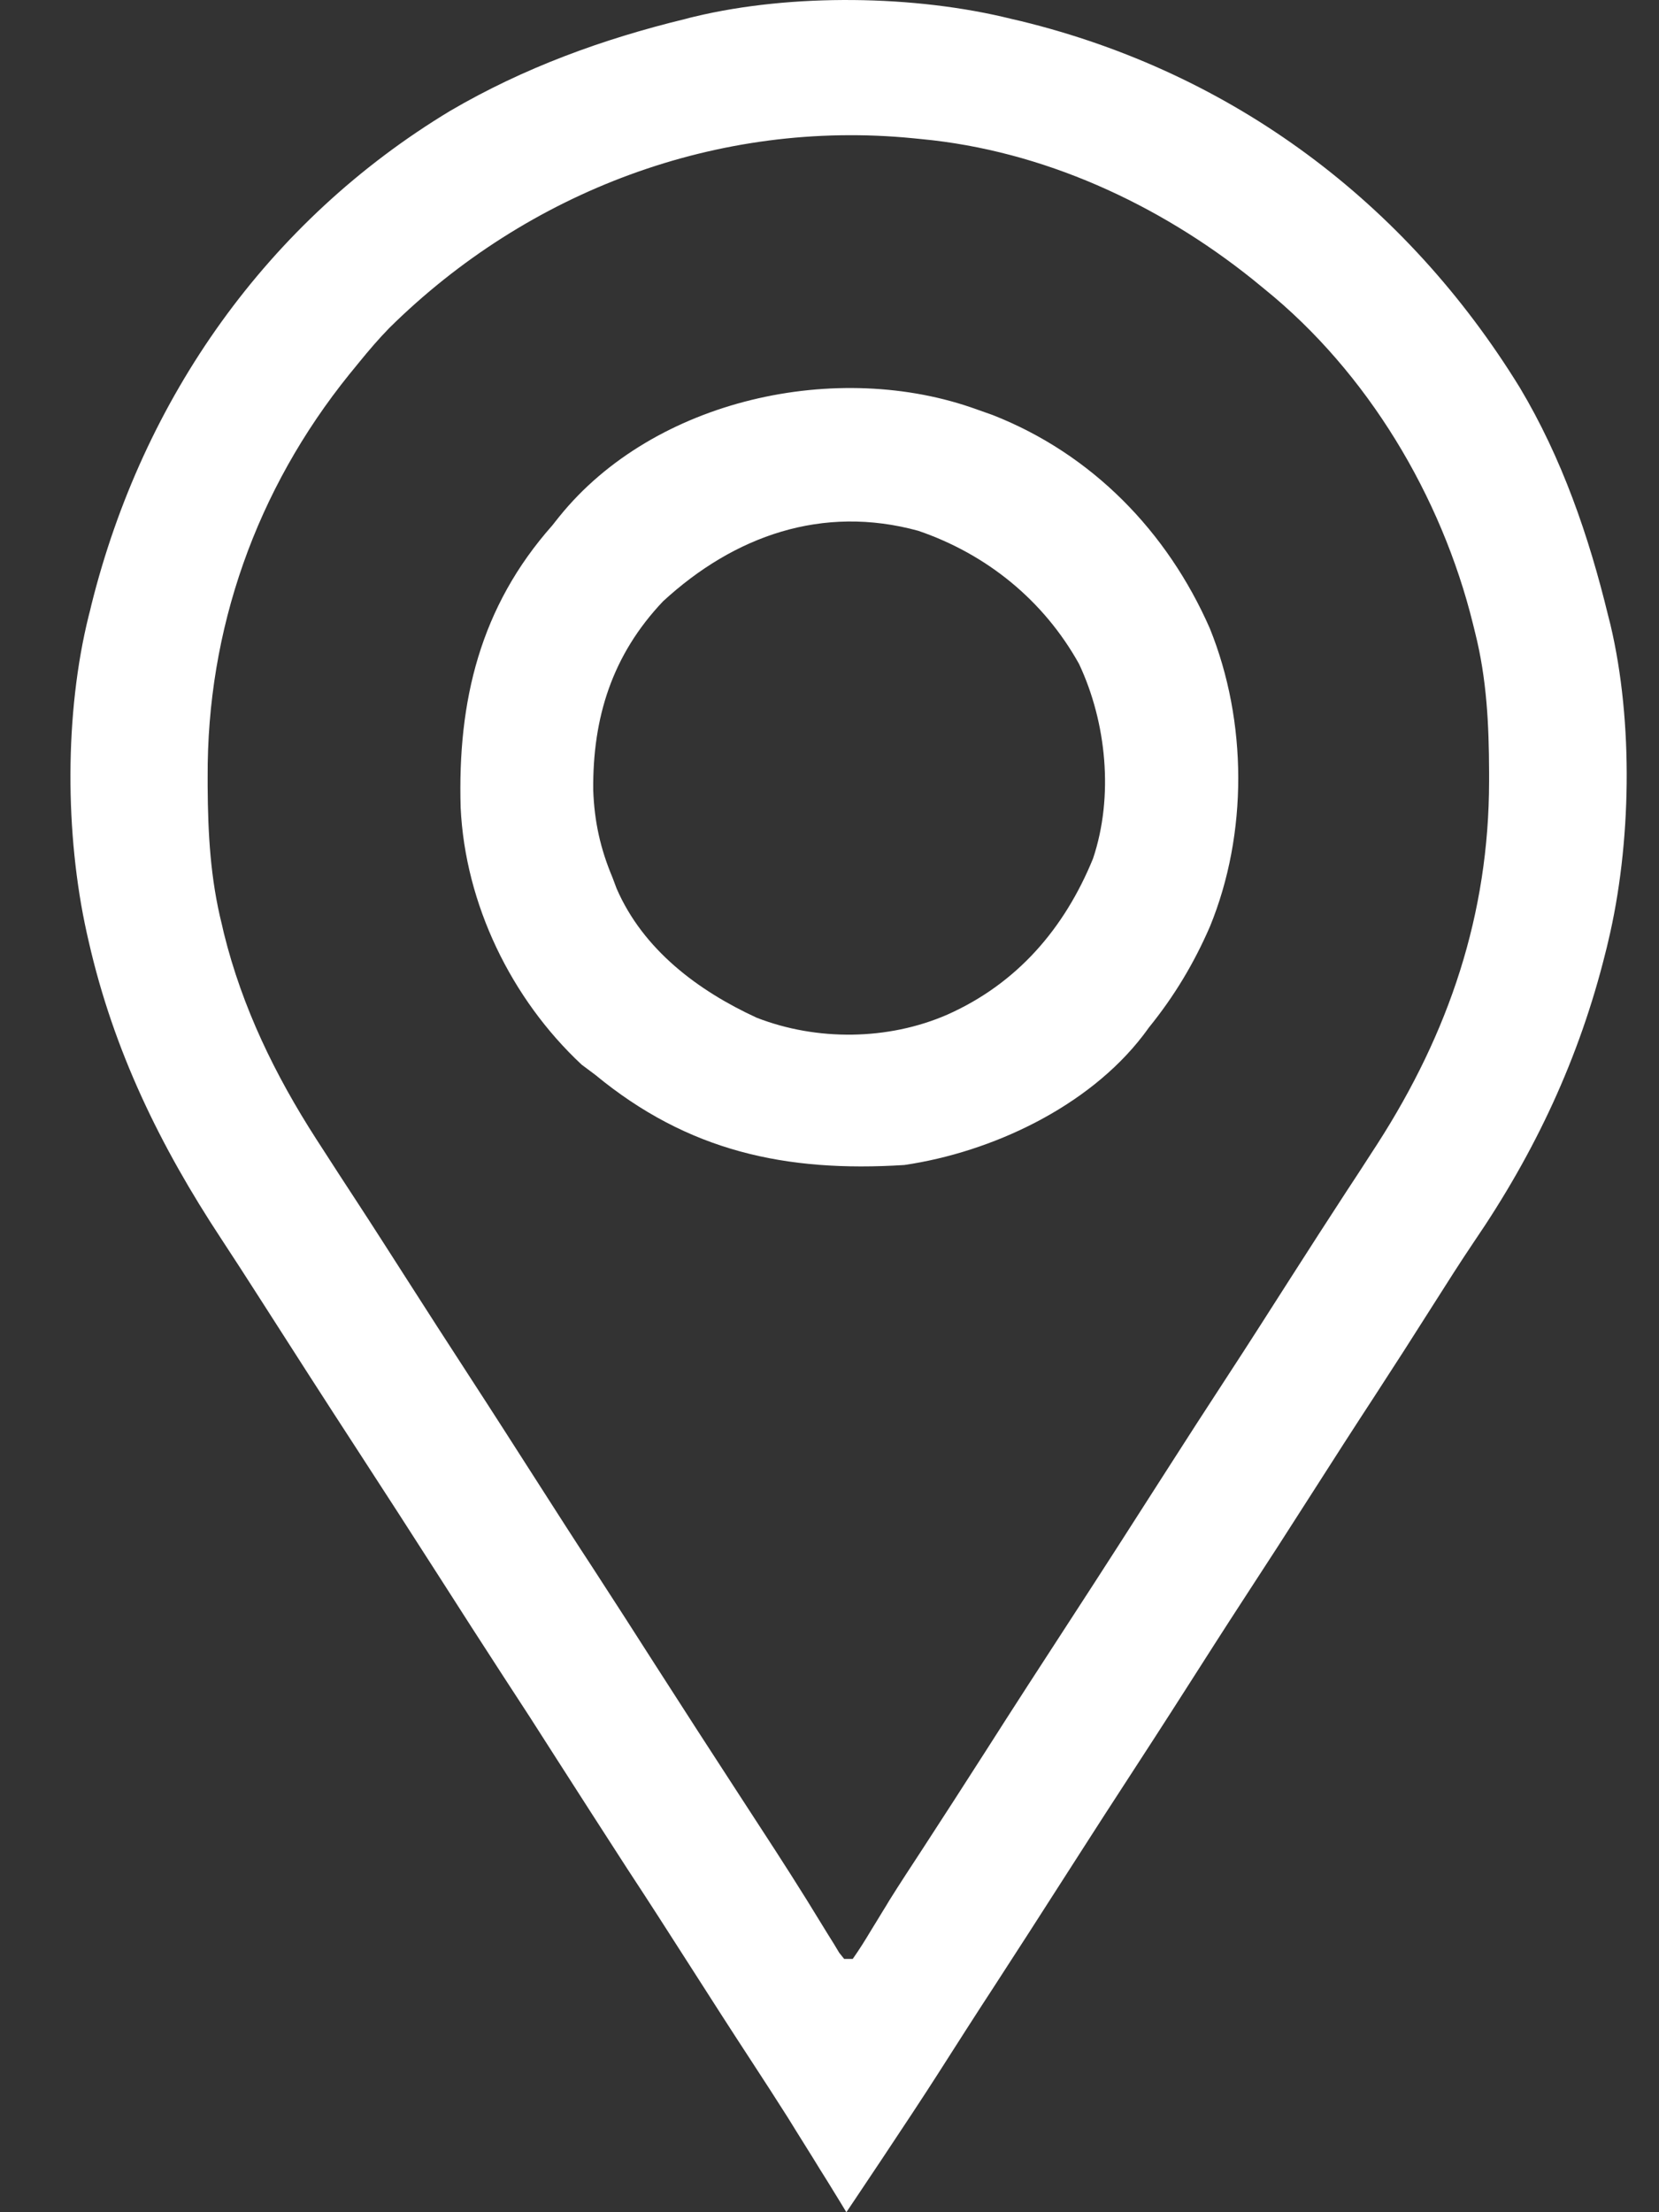
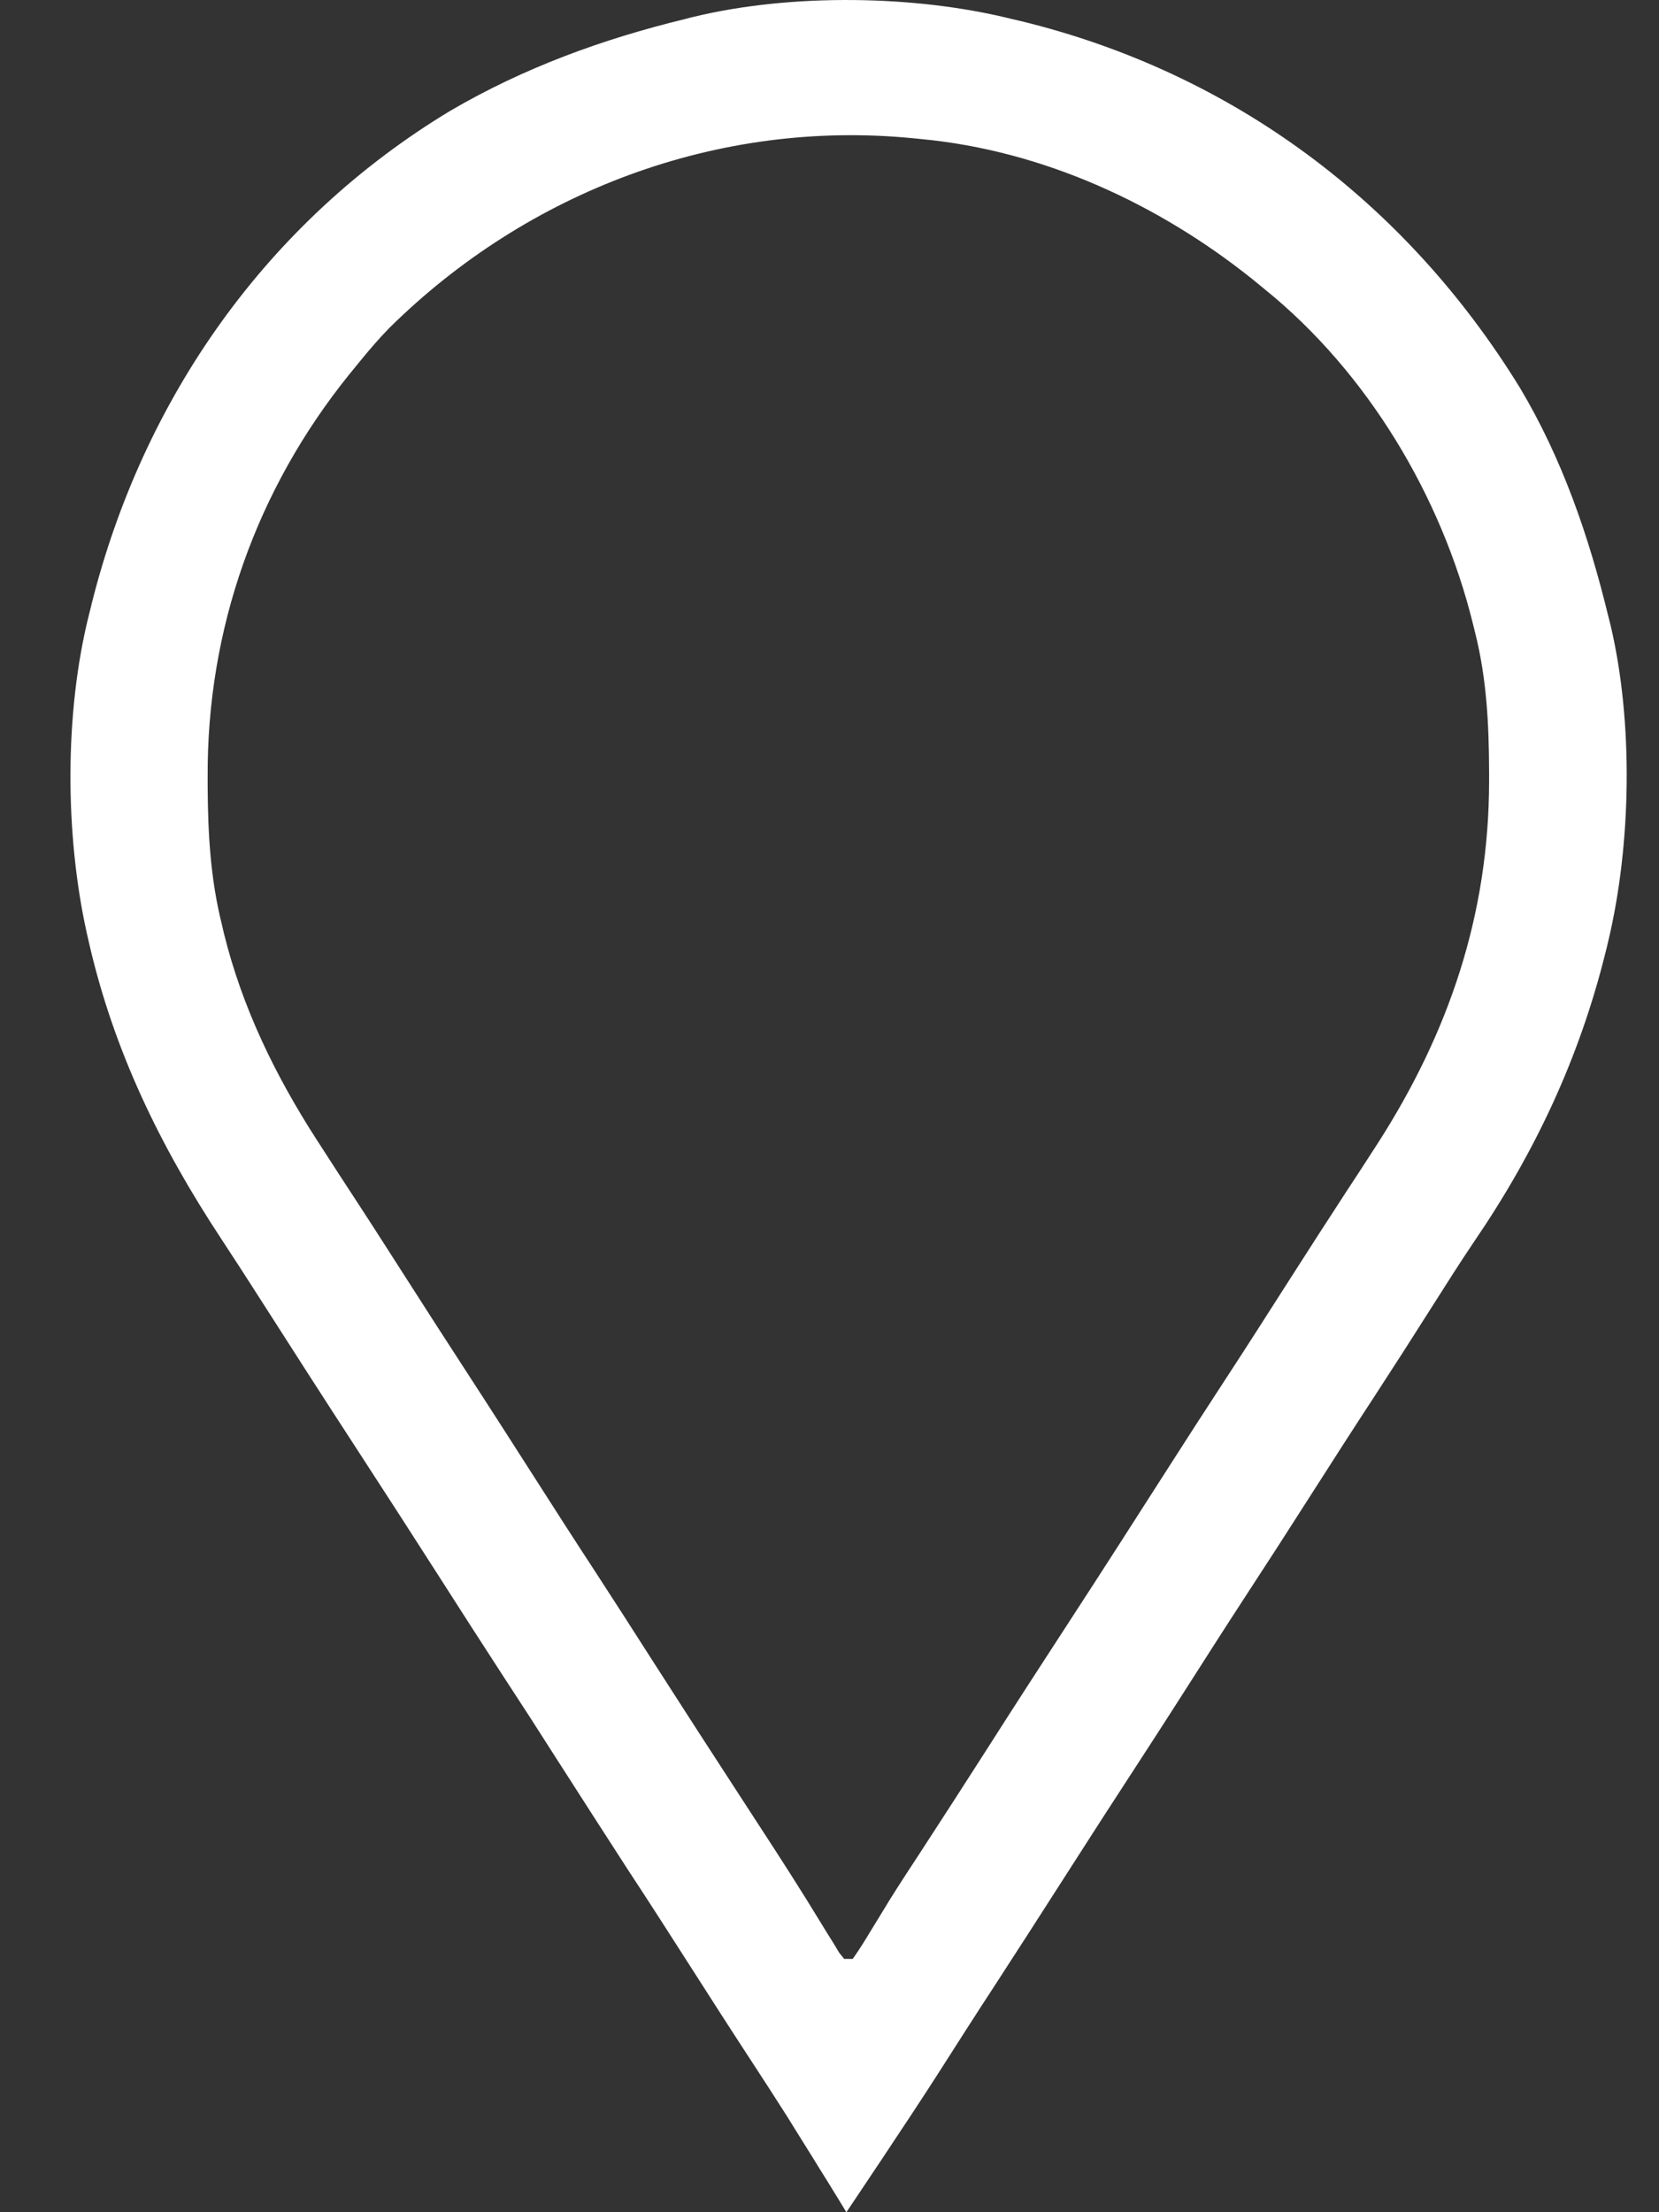
<svg xmlns="http://www.w3.org/2000/svg" width="12" height="16" viewBox="0 0 12 16" fill="none">
  <rect x="0" y="0" width="12" height="16" fill="#333333" stroke="none" />
  <path d="M7.317 0.137C7.34 0.142 7.363 0.148 7.386 0.153C8.918 0.527 10.169 1.464 10.993 2.803C11.298 3.313 11.492 3.876 11.632 4.452C11.638 4.474 11.643 4.496 11.649 4.519C11.816 5.224 11.8 6.109 11.632 6.811C11.623 6.85 11.623 6.85 11.613 6.889C11.424 7.652 11.104 8.334 10.662 8.981C10.56 9.132 10.463 9.286 10.365 9.44C10.226 9.66 10.086 9.878 9.944 10.096C9.791 10.33 9.64 10.565 9.49 10.8C9.325 11.059 9.159 11.316 8.991 11.573C8.856 11.78 8.723 11.989 8.59 12.197C8.425 12.456 8.258 12.713 8.091 12.97C7.956 13.177 7.823 13.386 7.689 13.594C7.524 13.852 7.358 14.11 7.191 14.367C7.055 14.575 6.921 14.785 6.787 14.995C6.585 15.312 6.122 16 6.122 16C6.122 16 6.046 15.874 5.985 15.776C5.968 15.749 5.951 15.721 5.933 15.693C5.915 15.663 5.896 15.633 5.877 15.602C5.838 15.539 5.798 15.476 5.759 15.413C5.739 15.381 5.719 15.349 5.699 15.316C5.615 15.183 5.529 15.051 5.443 14.919C5.29 14.685 5.139 14.45 4.989 14.215C4.84 13.982 4.69 13.748 4.538 13.517C4.366 13.251 4.195 12.985 4.024 12.718C3.897 12.518 3.768 12.318 3.638 12.12C3.487 11.887 3.337 11.655 3.188 11.421C2.987 11.107 2.785 10.794 2.582 10.482C2.347 10.121 2.114 9.758 1.882 9.395C1.789 9.25 1.696 9.105 1.601 8.961C1.158 8.289 0.822 7.6 0.642 6.811C0.637 6.789 0.632 6.767 0.627 6.745C0.47 6.035 0.466 5.158 0.642 4.452C0.652 4.414 0.652 4.414 0.661 4.375C1.033 2.882 1.932 1.601 3.256 0.802C3.789 0.49 4.36 0.282 4.958 0.137C4.991 0.128 4.991 0.128 5.025 0.12C5.725 -0.048 6.619 -0.037 7.317 0.137ZM2.816 2.372C2.739 2.451 2.668 2.534 2.598 2.62C2.575 2.649 2.551 2.677 2.527 2.707C1.854 3.541 1.496 4.551 1.502 5.622C1.502 5.643 1.502 5.665 1.502 5.688C1.504 6.028 1.522 6.356 1.605 6.687C1.61 6.708 1.615 6.73 1.62 6.752C1.753 7.289 1.99 7.776 2.288 8.239C2.302 8.261 2.317 8.284 2.332 8.307C2.414 8.435 2.497 8.562 2.58 8.689C2.701 8.874 2.82 9.061 2.94 9.248C3.089 9.481 3.239 9.714 3.39 9.946C3.563 10.212 3.733 10.478 3.904 10.745C4.032 10.945 4.16 11.145 4.29 11.343C4.441 11.575 4.591 11.809 4.74 12.042C4.941 12.356 5.143 12.668 5.346 12.98C5.419 13.092 5.492 13.204 5.565 13.317C5.578 13.338 5.592 13.358 5.606 13.38C5.684 13.5 5.76 13.621 5.836 13.742C5.853 13.77 5.87 13.797 5.887 13.825C5.92 13.879 5.953 13.932 5.986 13.986C6.008 14.021 6.008 14.021 6.031 14.058C6.044 14.079 6.057 14.101 6.07 14.123C6.082 14.138 6.094 14.153 6.106 14.168C6.127 14.168 6.147 14.168 6.168 14.168C6.216 14.1 6.259 14.031 6.302 13.959C6.33 13.913 6.359 13.867 6.387 13.82C6.402 13.796 6.417 13.772 6.432 13.746C6.509 13.623 6.589 13.501 6.669 13.379C6.824 13.141 6.978 12.902 7.131 12.663C7.331 12.349 7.534 12.036 7.737 11.724C7.971 11.365 8.202 11.004 8.433 10.643C8.578 10.416 8.724 10.19 8.871 9.965C9.028 9.725 9.182 9.483 9.336 9.242C9.469 9.034 9.603 8.826 9.738 8.619C9.801 8.524 9.863 8.428 9.925 8.332C9.943 8.304 9.943 8.304 9.962 8.275C10.481 7.468 10.77 6.613 10.771 5.651C10.771 5.629 10.771 5.606 10.771 5.584C10.77 5.24 10.754 4.91 10.67 4.576C10.665 4.554 10.659 4.533 10.654 4.511C10.426 3.588 9.891 2.693 9.148 2.092C9.104 2.056 9.104 2.056 9.06 2.02C8.377 1.473 7.542 1.089 6.665 1.006C6.645 1.004 6.626 1.002 6.605 1C5.197 0.861 3.818 1.382 2.816 2.372Z" fill="white" />
-   <path d="M7.068 2.962C7.105 2.975 7.142 2.988 7.181 3.002C7.899 3.284 8.444 3.845 8.751 4.545C9.023 5.217 9.027 6.03 8.752 6.701C8.636 6.968 8.494 7.205 8.31 7.432C8.296 7.451 8.283 7.47 8.268 7.489C7.871 8.006 7.174 8.333 6.541 8.426C5.683 8.48 4.976 8.327 4.306 7.774C4.257 7.737 4.257 7.737 4.207 7.7C3.697 7.224 3.365 6.538 3.332 5.842C3.309 5.069 3.473 4.389 3.995 3.8C4.011 3.779 4.028 3.759 4.045 3.737C4.732 2.884 6.061 2.596 7.068 2.962ZM4.796 4.349C4.428 4.737 4.286 5.19 4.291 5.715C4.299 5.94 4.342 6.137 4.43 6.346C4.44 6.372 4.45 6.399 4.46 6.426C4.652 6.869 5.05 7.166 5.474 7.361C5.909 7.53 6.423 7.525 6.851 7.339C7.357 7.114 7.699 6.716 7.906 6.21C8.057 5.761 8.004 5.225 7.805 4.802C7.549 4.342 7.137 4.008 6.642 3.839C5.949 3.649 5.311 3.875 4.796 4.349Z" fill="white" />
</svg>